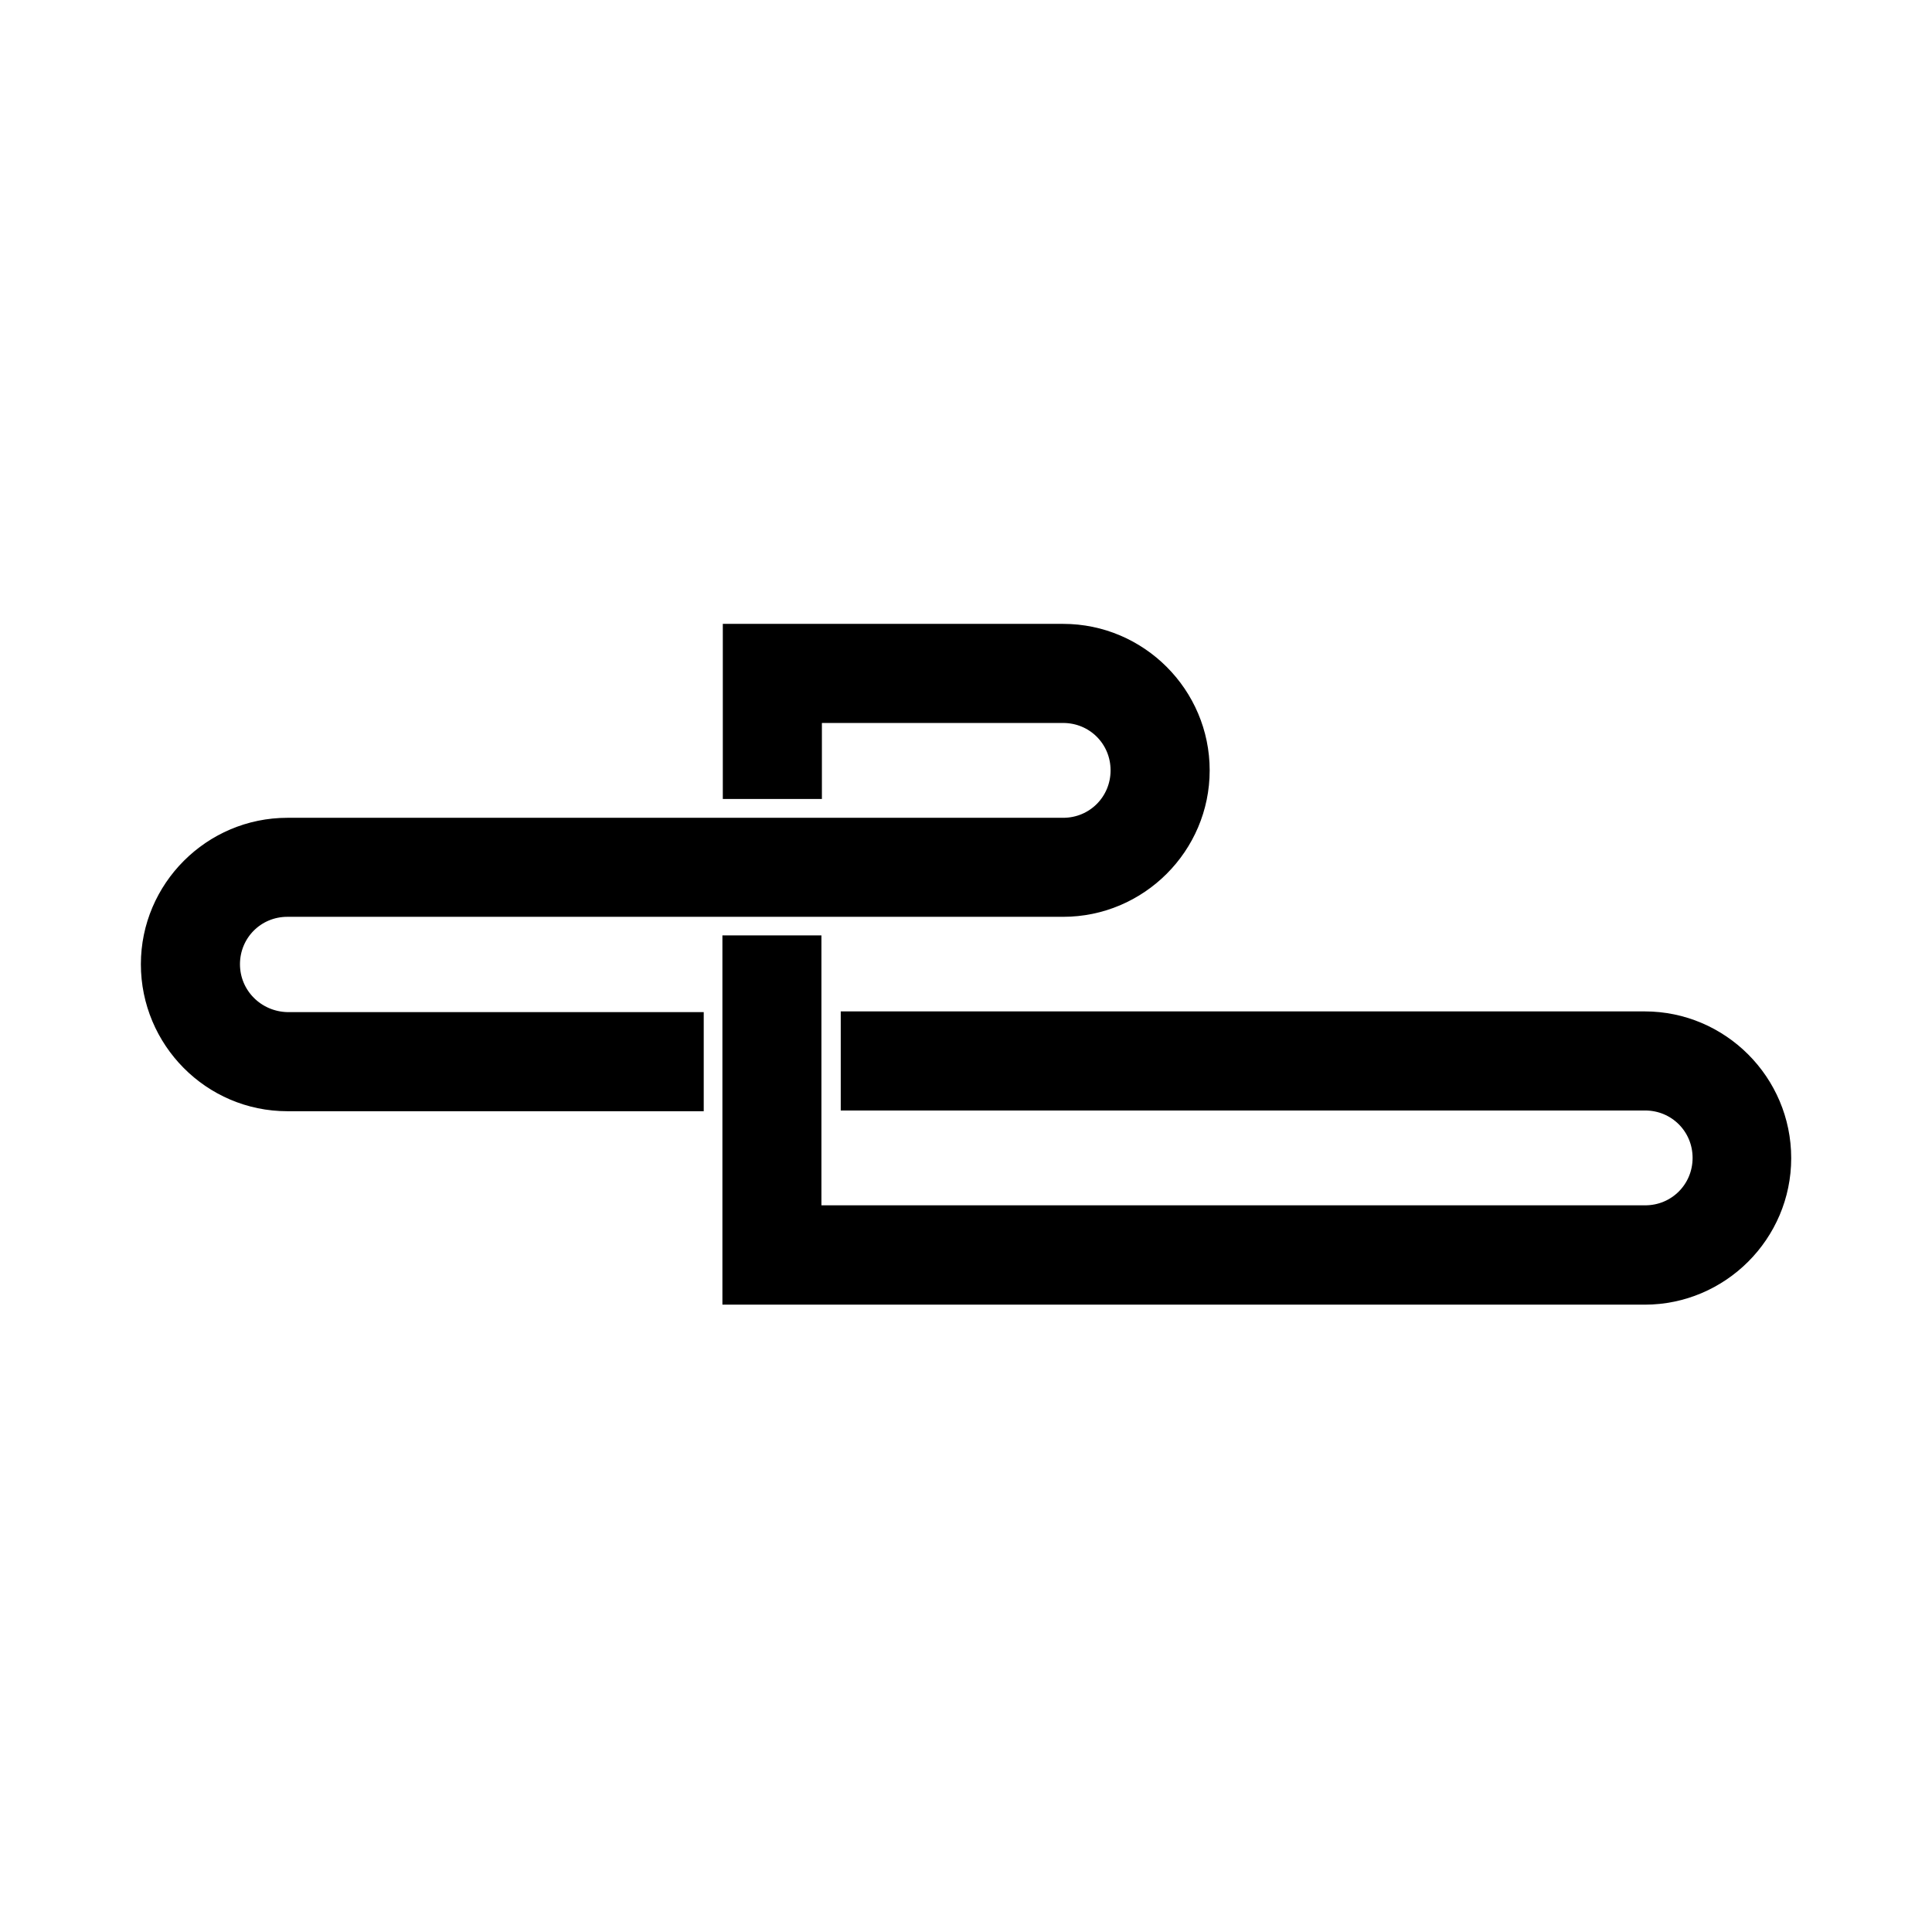
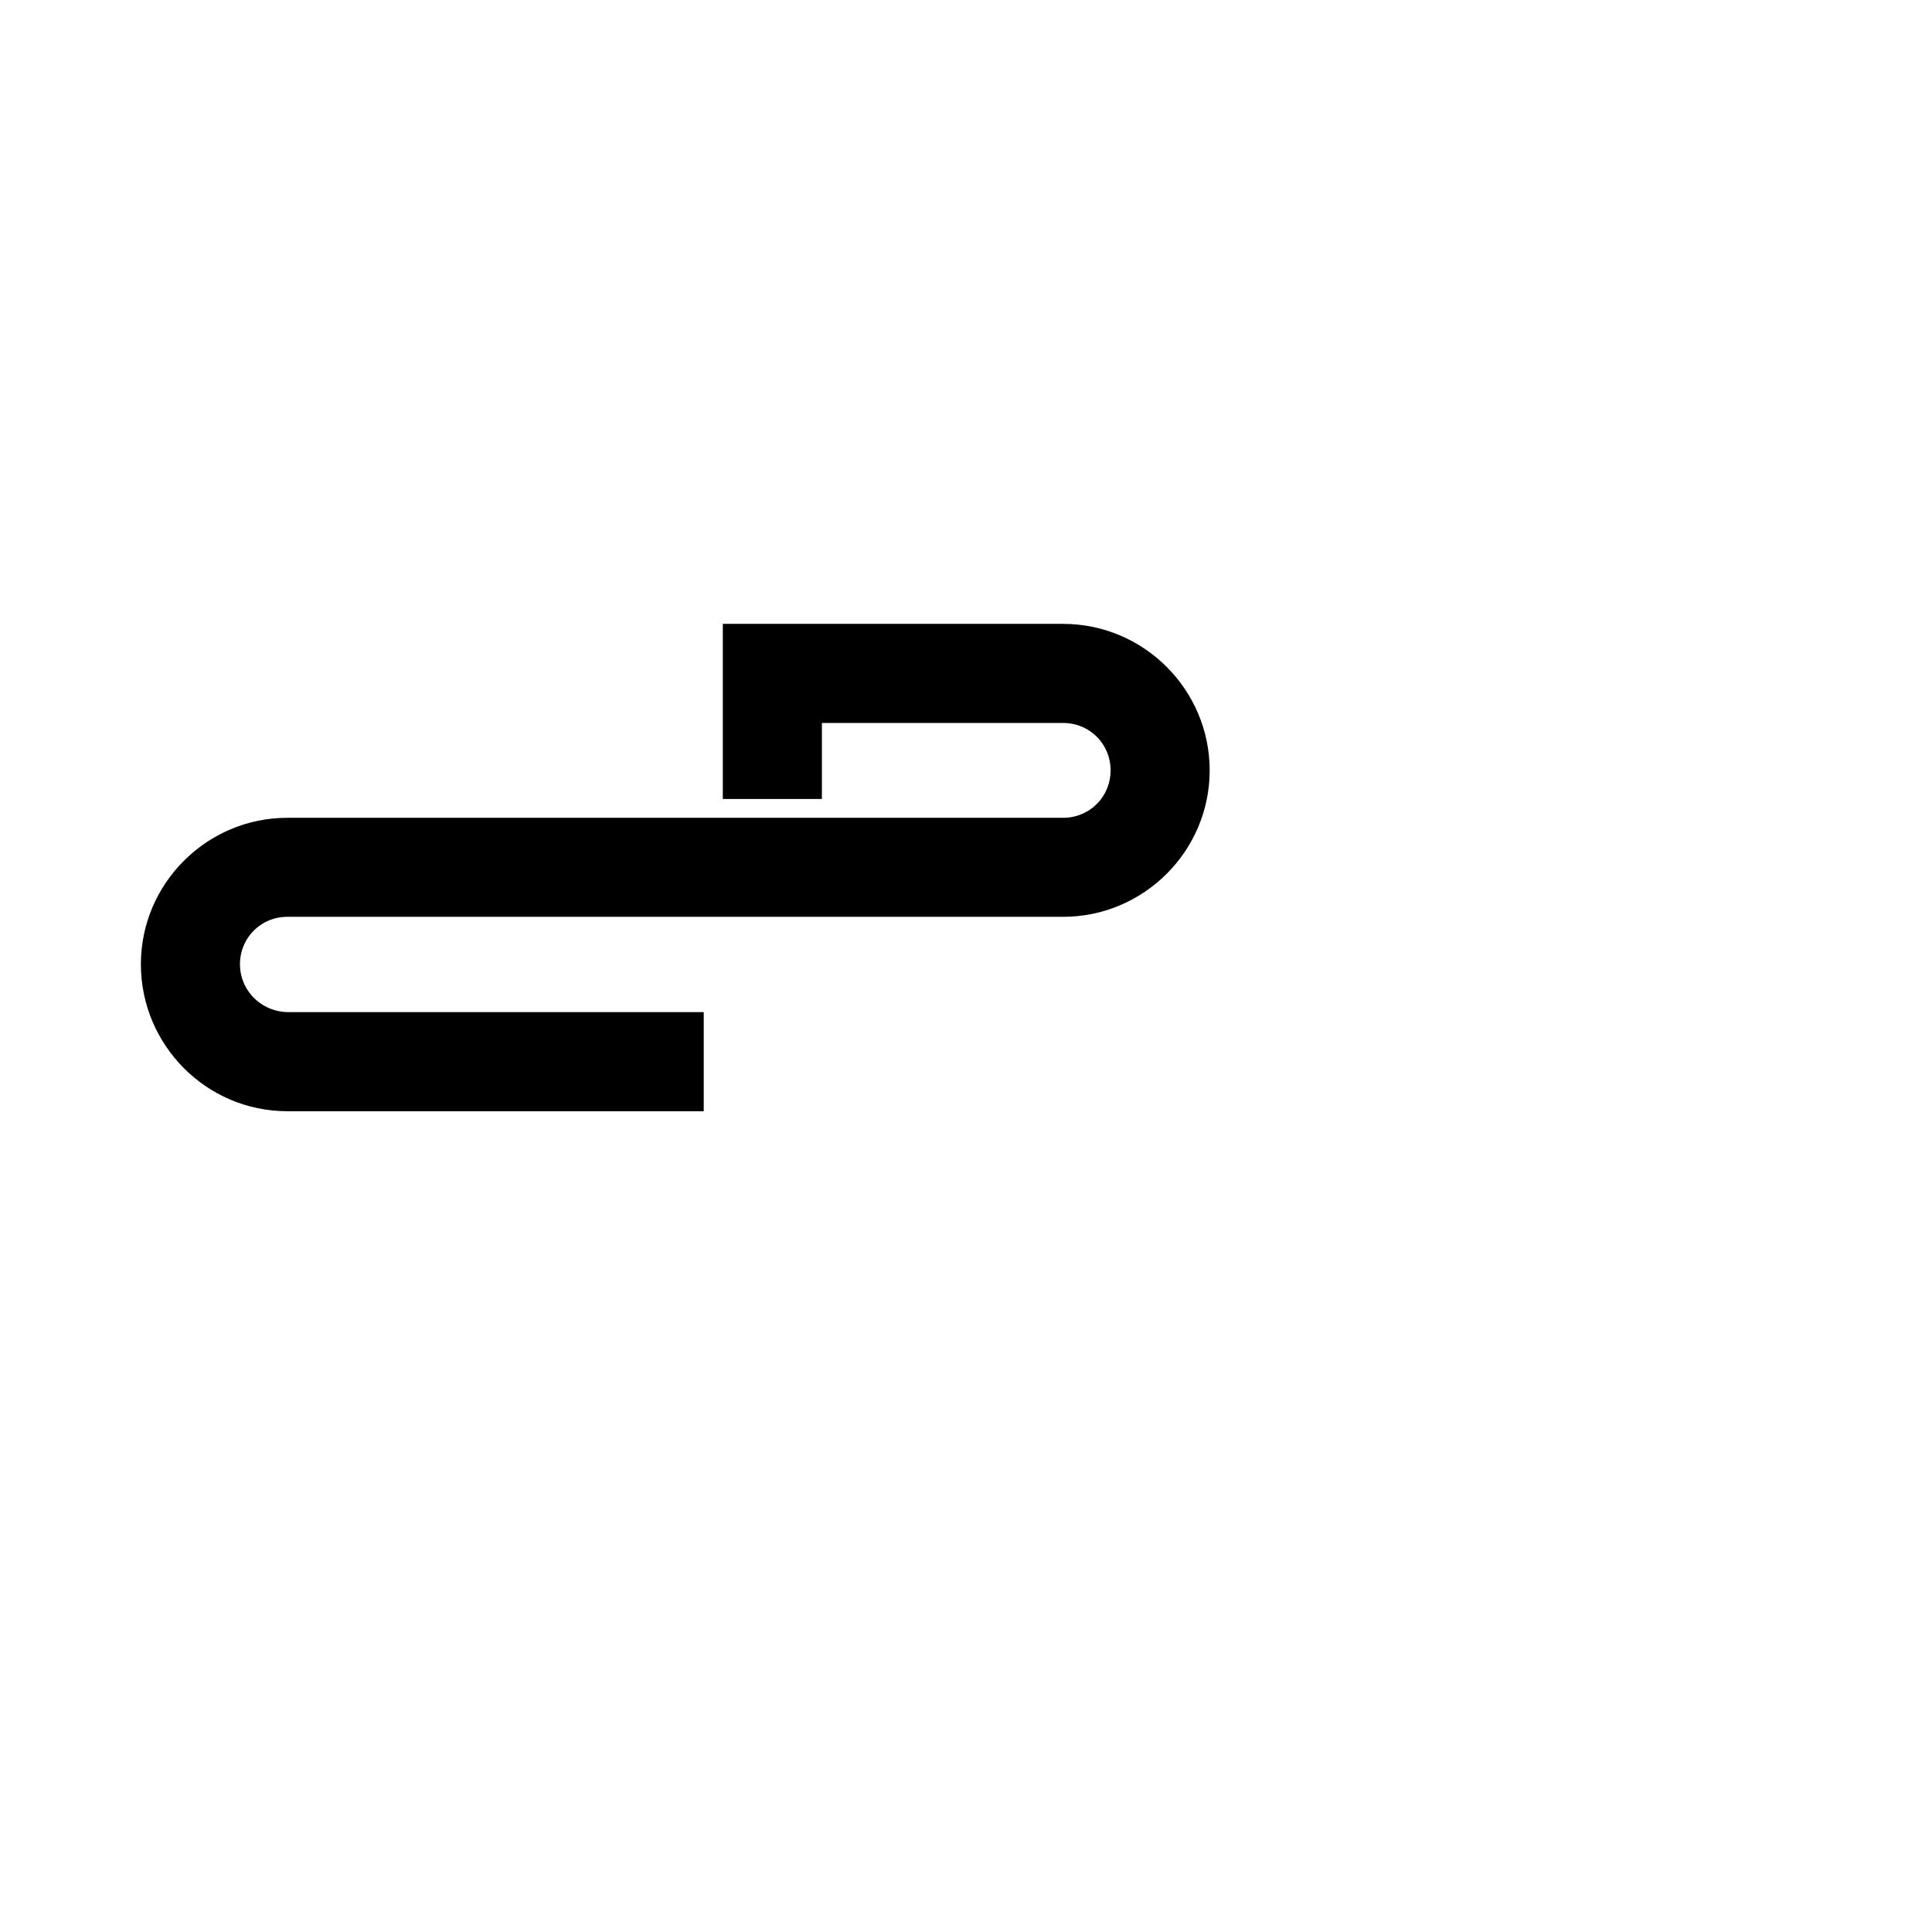
<svg xmlns="http://www.w3.org/2000/svg" width="24" height="24" viewBox="0 0 24 24" fill="none">
-   <path d="M10.694 12.689H10.569V12.814V13.545V13.67H10.694H20.437C20.833 13.67 21.151 13.986 21.151 14.384C21.151 14.78 20.835 15.098 20.437 15.098H10.079V11.87V11.745H9.954H9.224H9.099V11.87V15.957V16.082H9.224H20.431C21.364 16.082 22.126 15.32 22.126 14.387C22.126 13.451 21.364 12.689 20.431 12.689H10.694Z" fill="#526780" stroke="#526780" style="fill:#526780;fill:color(display-p3 0.322 0.404 0.502);fill-opacity:1;stroke:#526780;stroke:color(display-p3 0.322 0.404 0.502);stroke-opacity:1;" stroke-width="0.25" />
  <path d="M9.229 7.875H9.104V8V9.675V9.8H9.229H9.96H10.085V9.675V8.856H13.207C13.603 8.856 13.921 9.171 13.921 9.57C13.921 9.965 13.606 10.284 13.207 10.284H3.57C2.637 10.284 1.875 11.046 1.875 11.978C1.875 12.91 2.63 13.679 3.57 13.679H8.492H8.617V13.554V12.823V12.698H8.492H3.571C3.173 12.69 2.856 12.372 2.856 11.978C2.856 11.583 3.171 11.264 3.57 11.264H13.207C14.14 11.264 14.902 10.502 14.902 9.57C14.902 8.637 14.14 7.875 13.207 7.875H9.229Z" fill="#526780" stroke="#526780" style="fill:#526780;fill:color(display-p3 0.322 0.404 0.502);fill-opacity:1;stroke:#526780;stroke:color(display-p3 0.322 0.404 0.502);stroke-opacity:1;" stroke-width="0.25" />
</svg>